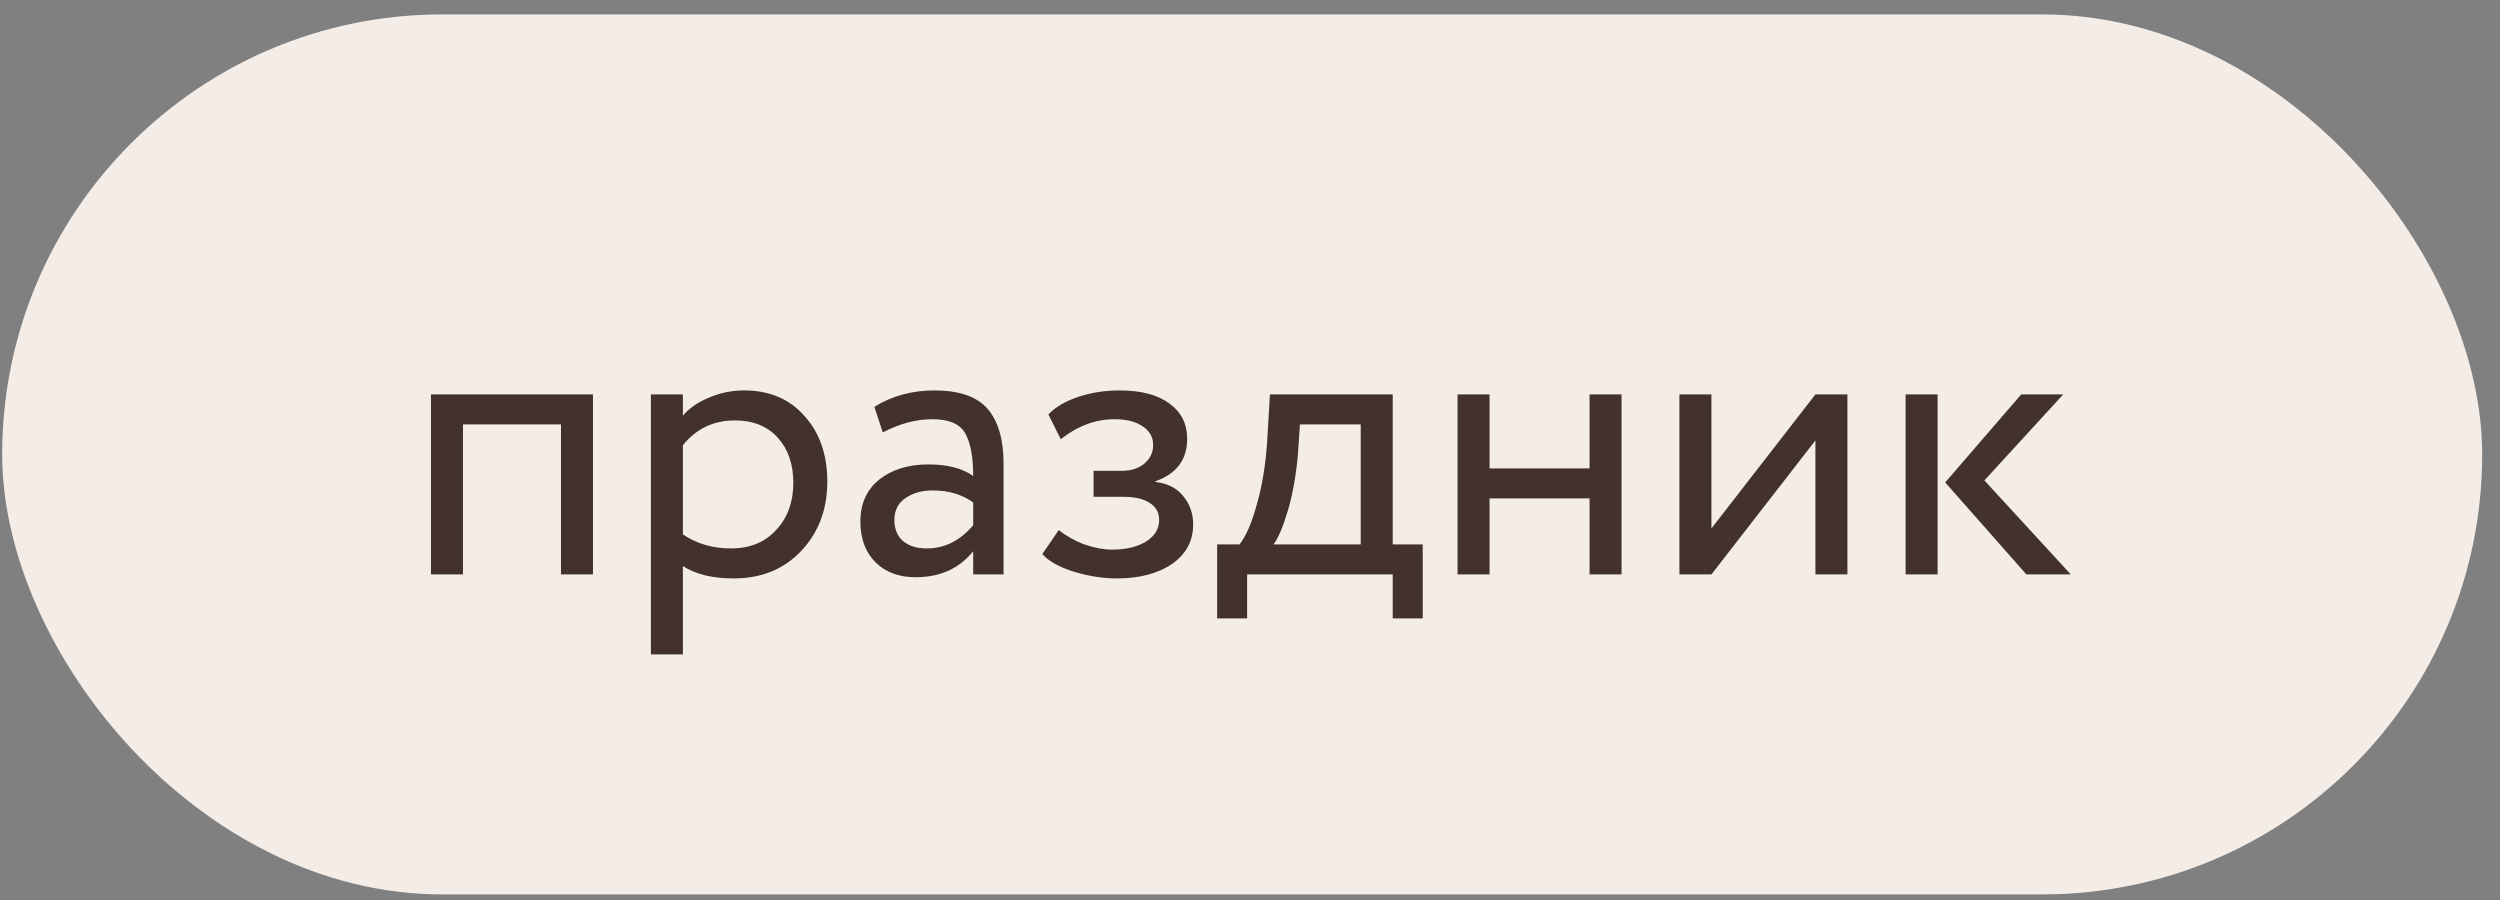
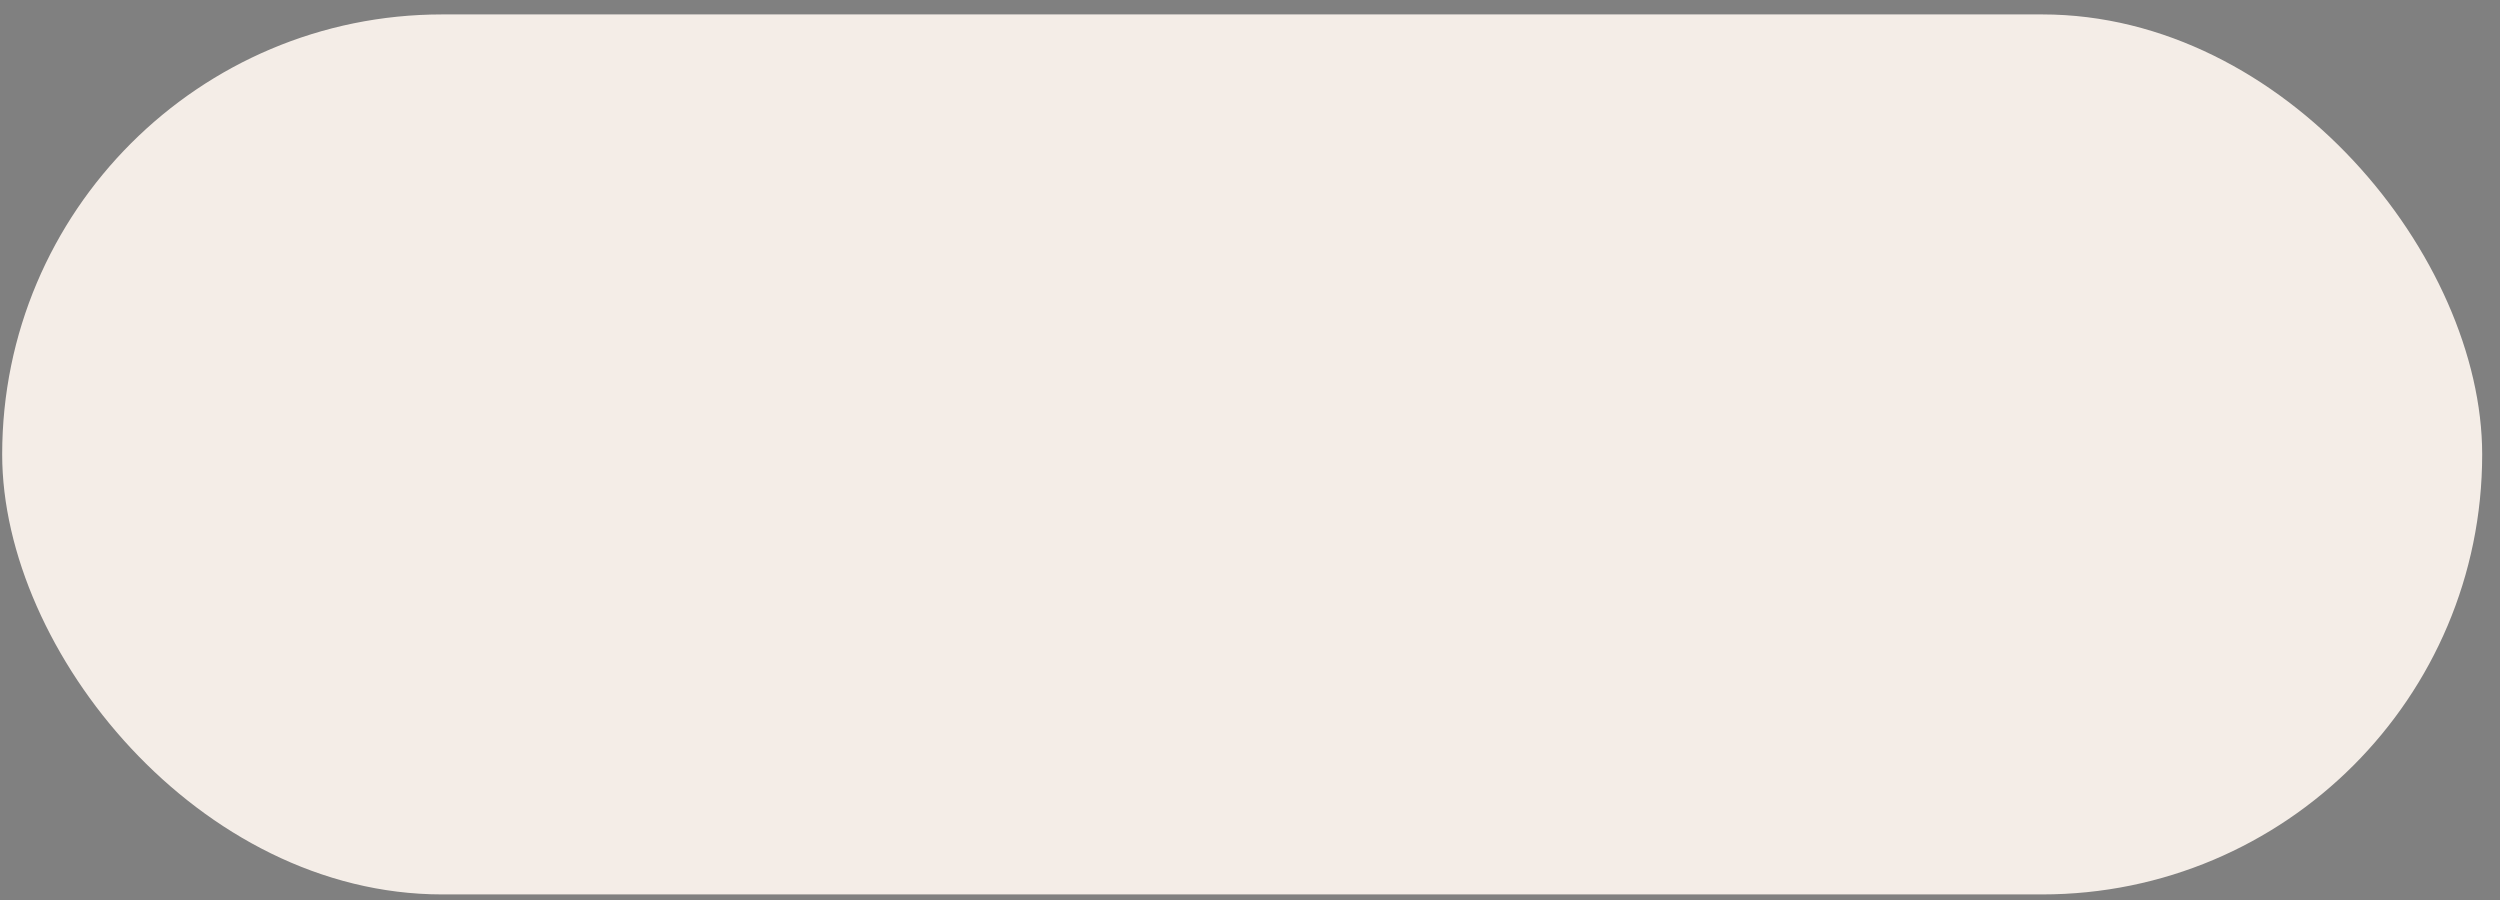
<svg xmlns="http://www.w3.org/2000/svg" width="125" height="45" viewBox="0 0 125 45" fill="none">
  <rect x="0" y="0" width="125" height="45" fill="#808080" stroke="none" />
  <rect x="0.109" y="0.721" width="124" height="44" rx="22" fill="#F4EDE7" />
-   <path d="M28.049 28.721V21.221H23.149V28.721H21.549V19.721H29.649V28.721H28.049ZM32.545 32.721V19.721H34.145V20.781C34.465 20.407 34.899 20.107 35.446 19.881C36.005 19.641 36.592 19.521 37.206 19.521C38.472 19.521 39.479 19.947 40.225 20.801C40.986 21.641 41.365 22.734 41.365 24.081C41.365 25.467 40.932 26.621 40.066 27.541C39.199 28.461 38.072 28.921 36.685 28.921C35.619 28.921 34.772 28.714 34.145 28.301V32.721H32.545ZM36.745 21.021C35.679 21.021 34.812 21.434 34.145 22.261V26.721C34.839 27.187 35.639 27.421 36.545 27.421C37.492 27.421 38.245 27.114 38.806 26.501C39.379 25.887 39.666 25.101 39.666 24.141C39.666 23.207 39.406 22.454 38.886 21.881C38.365 21.307 37.652 21.021 36.745 21.021ZM44.139 21.621L43.719 20.341C44.599 19.794 45.599 19.521 46.719 19.521C47.959 19.521 48.845 19.827 49.379 20.441C49.912 21.054 50.179 21.974 50.179 23.201V28.721H48.659V27.561C47.965 28.427 47.005 28.861 45.779 28.861C44.952 28.861 44.285 28.614 43.779 28.121C43.272 27.614 43.019 26.934 43.019 26.081C43.019 25.187 43.332 24.487 43.959 23.981C44.599 23.474 45.419 23.221 46.419 23.221C47.379 23.221 48.125 23.414 48.659 23.801C48.659 22.841 48.525 22.127 48.259 21.661C47.992 21.194 47.445 20.961 46.619 20.961C45.805 20.961 44.979 21.181 44.139 21.621ZM46.339 27.421C47.232 27.421 48.005 27.034 48.659 26.261V25.121C48.099 24.721 47.425 24.521 46.639 24.521C46.105 24.521 45.652 24.647 45.279 24.901C44.905 25.154 44.719 25.521 44.719 26.001C44.719 26.441 44.859 26.787 45.139 27.041C45.432 27.294 45.832 27.421 46.339 27.421ZM55.838 28.921C55.145 28.921 54.425 28.807 53.678 28.581C52.931 28.341 52.411 28.047 52.118 27.701L52.938 26.501C53.298 26.794 53.725 27.034 54.218 27.221C54.725 27.394 55.185 27.481 55.598 27.481C56.291 27.481 56.858 27.347 57.298 27.081C57.738 26.801 57.958 26.441 57.958 26.001C57.958 25.627 57.798 25.341 57.478 25.141C57.171 24.941 56.745 24.841 56.198 24.841H54.678V23.541H56.098C56.551 23.541 56.925 23.421 57.218 23.181C57.511 22.927 57.658 22.621 57.658 22.261C57.658 21.861 57.485 21.547 57.138 21.321C56.791 21.081 56.325 20.961 55.738 20.961C54.778 20.961 53.878 21.294 53.038 21.961L52.418 20.721C52.778 20.347 53.278 20.054 53.918 19.841C54.571 19.627 55.258 19.521 55.978 19.521C57.058 19.521 57.891 19.741 58.478 20.181C59.065 20.607 59.358 21.194 59.358 21.941C59.358 22.981 58.831 23.687 57.778 24.061V24.101C58.378 24.167 58.838 24.401 59.158 24.801C59.491 25.201 59.658 25.674 59.658 26.221C59.658 27.047 59.305 27.707 58.598 28.201C57.891 28.681 56.971 28.921 55.838 28.921ZM60.856 30.921V27.221H61.976C62.296 26.821 62.583 26.161 62.836 25.241C63.103 24.321 63.276 23.274 63.356 22.101L63.496 19.721H69.636V27.221H71.136V30.921H69.636V28.721H62.356V30.921H60.856ZM64.896 22.721C64.803 23.774 64.636 24.707 64.396 25.521C64.156 26.334 63.916 26.901 63.676 27.221H68.036V21.221H64.996L64.896 22.721ZM79.478 28.721V24.921H74.478V28.721H72.877V19.721H74.478V23.421H79.478V19.721H81.078V28.721H79.478ZM85.571 28.721L83.971 28.721V19.721H85.571V26.421L90.771 19.721H92.371V28.721H90.771V22.021L85.571 28.721ZM103.16 19.721L99.22 24.021L103.54 28.721H101.32L97.26 24.121L101.06 19.721H103.16ZM95.28 28.721V19.721H96.88V28.721H95.28Z" fill="#42322B" />
</svg>